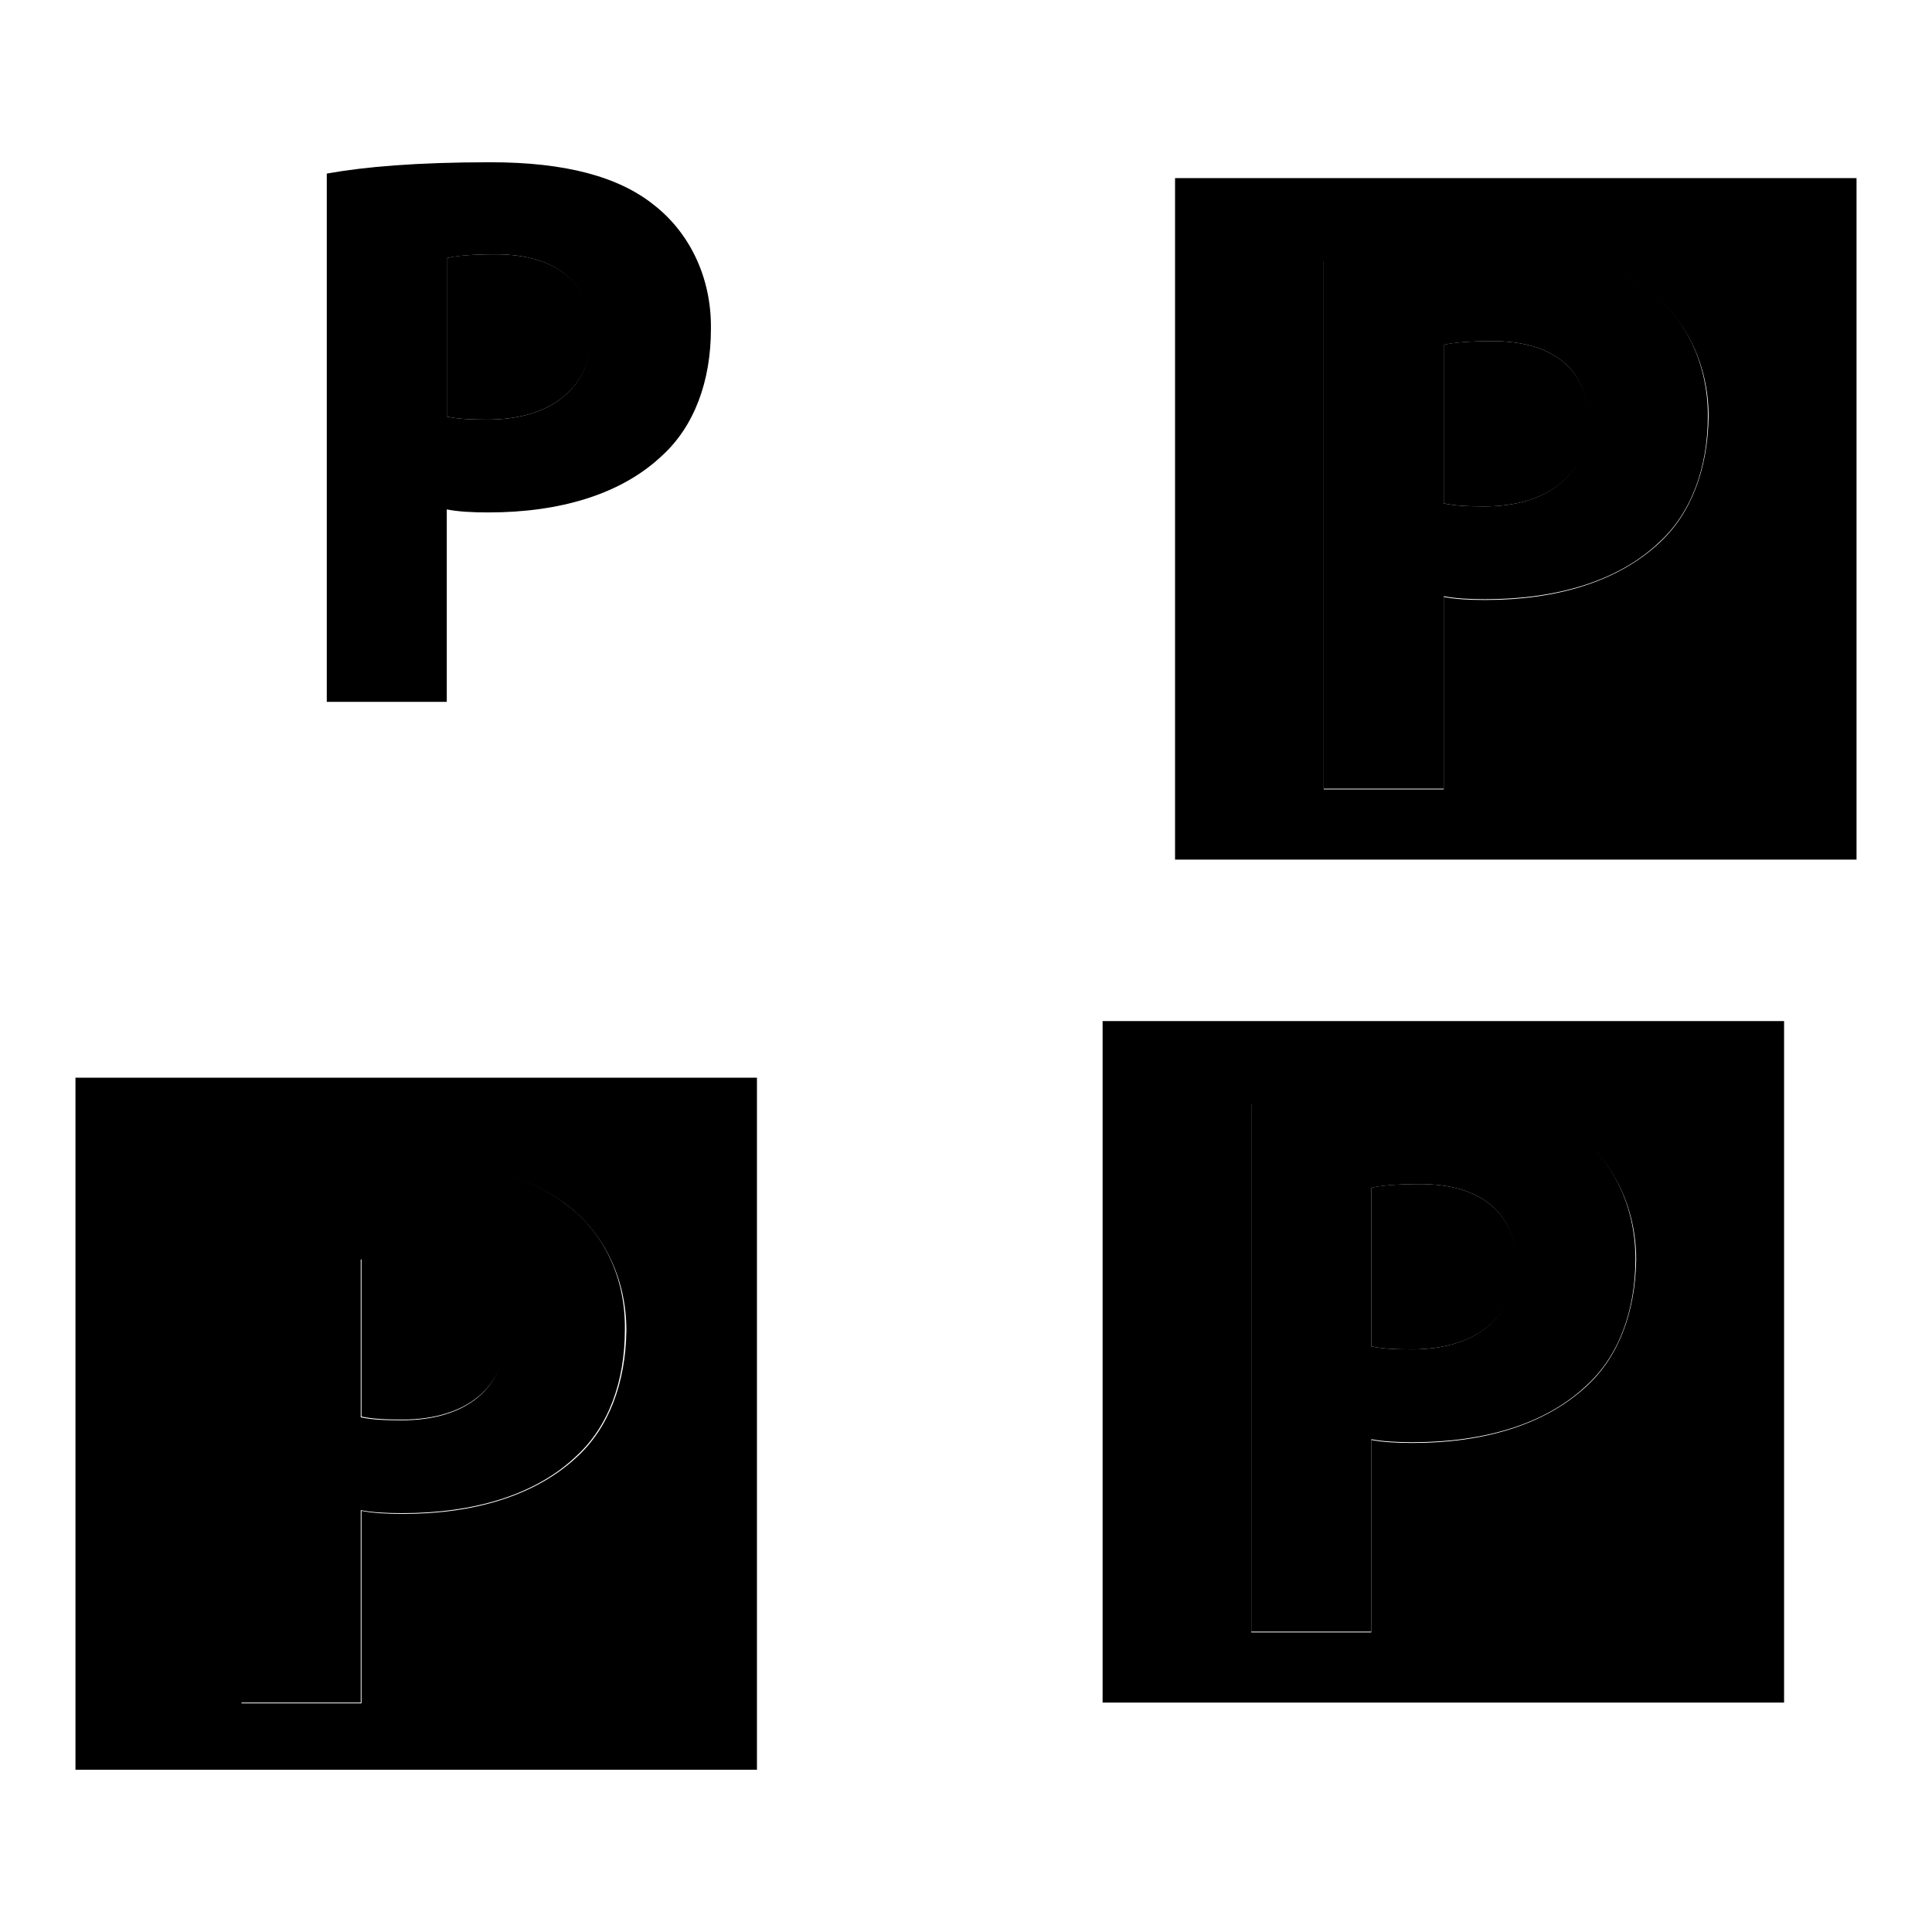
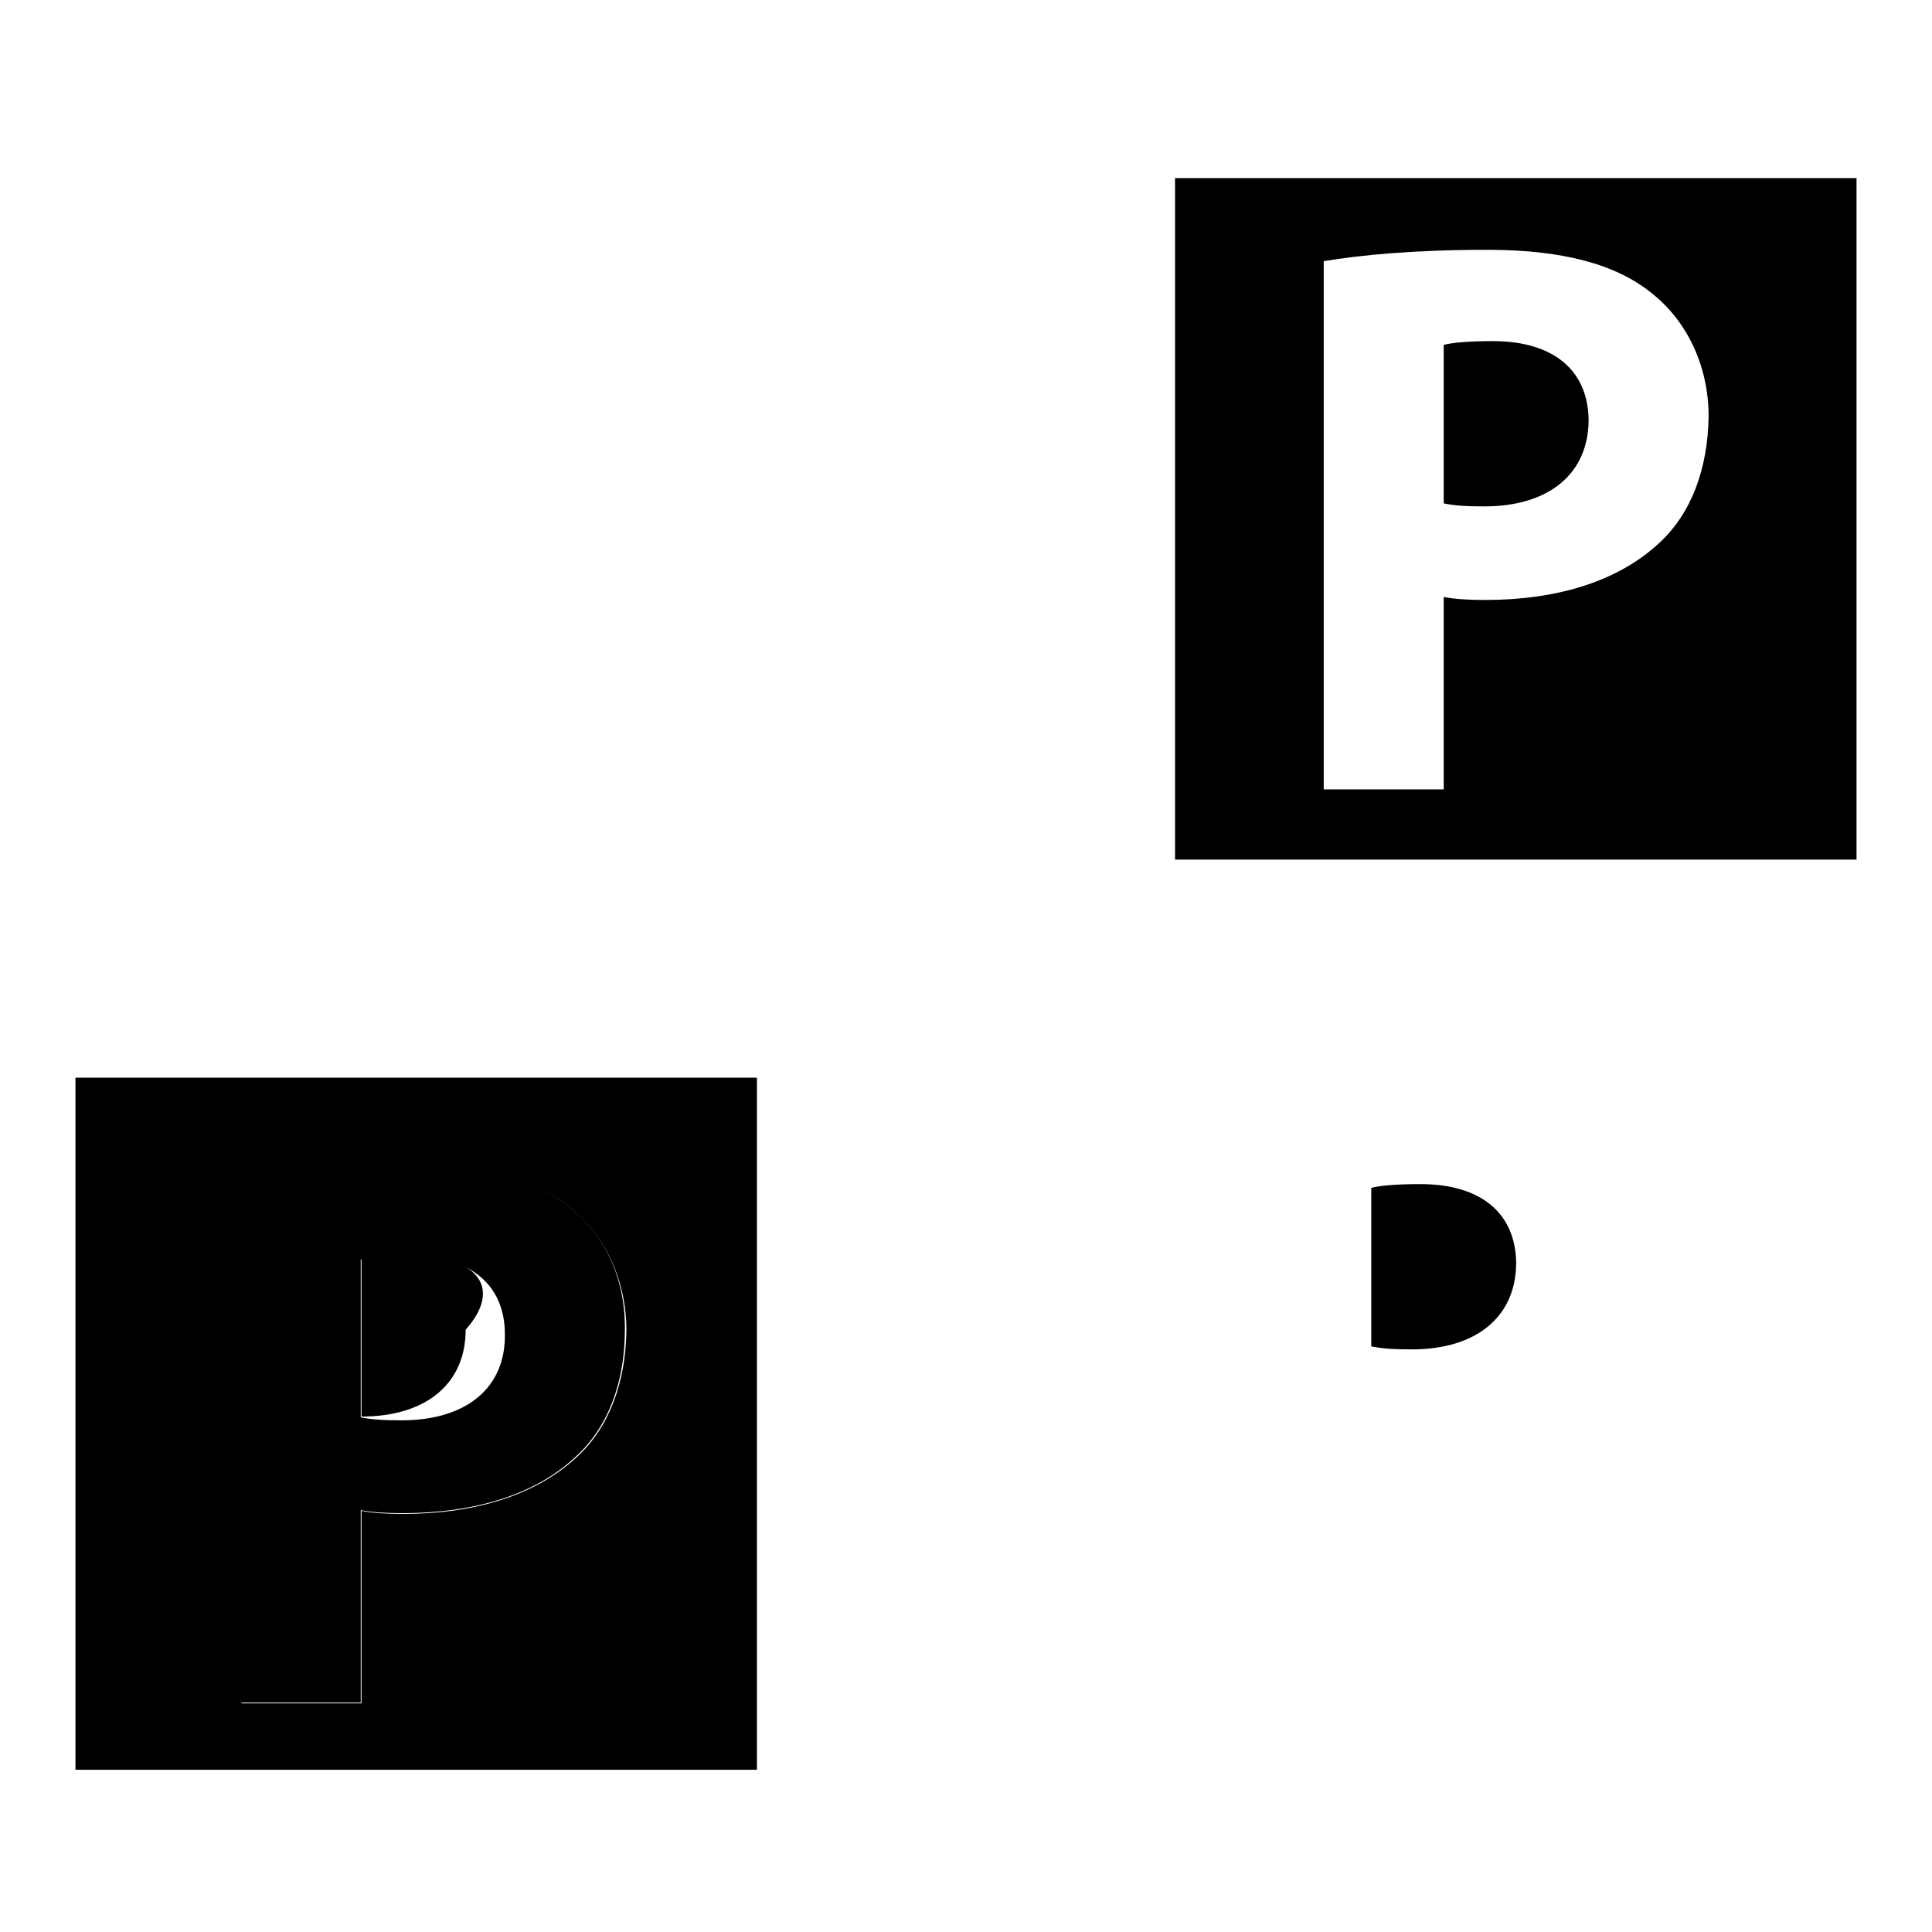
<svg xmlns="http://www.w3.org/2000/svg" version="1.1" x="0px" y="0px" viewBox="0 0 256 256" enable-background="new 0 0 256 256" xml:space="preserve">
  <g>
    <g>
-       <path fill="#000000" d="M86.7,27.2C82,23.4,74.9,21.5,65,21.5c-9.8,0-16.7,0.6-21.7,1.5v70h15.9V67.5c1.5,0.3,3.4,0.4,5.5,0.4c9.5,0,17.6-2.4,23-7.5c4.3-3.9,6.5-9.9,6.5-16.8C94.3,36.7,91.3,30.8,86.7,27.2z M64.6,55.6c-2.4,0-4-0.1-5.4-0.4v-21c1.2-0.3,3.4-0.5,6.5-0.5c8.1,0,12.6,3.9,12.6,10.4C78.4,51.3,73.1,55.6,64.6,55.6z" />
-       <path fill="#000000" d="M65.7,33.7c-3.2,0-5.4,0.2-6.5,0.5v21c1.4,0.3,3,0.4,5.4,0.4c8.5,0,13.8-4.3,13.8-11.5C78.4,37.6,73.8,33.7,65.7,33.7z" />
      <path fill="#000000" d="M75.3,159.8c-4.7-3.8-11.8-5.7-21.7-5.7c-9.8,0-16.7,0.6-21.7,1.5v70h15.9v-25.5c1.5,0.3,3.4,0.4,5.5,0.4c9.5,0,17.6-2.4,23-7.5c4.3-3.9,6.5-9.9,6.5-16.8C82.9,169.3,80,163.4,75.3,159.8z M53.2,188.2c-2.4,0-4-0.1-5.4-0.4v-20.9c1.2-0.3,3.4-0.5,6.5-0.5c8.1,0,12.6,3.9,12.6,10.4C67,183.9,61.8,188.2,53.2,188.2z" />
      <path fill="#000000" d="M10,142.8v91.7h90.3v-91.7H10z M76.4,193.1c-5.5,5.1-13.6,7.5-23,7.5c-2.1,0-4-0.1-5.5-0.4v25.5H32v-70c4.9-0.8,11.9-1.5,21.7-1.5c9.9,0,17,1.9,21.7,5.7c4.6,3.6,7.6,9.5,7.6,16.4C82.9,183.2,80.7,189.2,76.4,193.1z" />
-       <path fill="#000000" d="M54.4,166.3c-3.2,0-5.4,0.2-6.5,0.5v20.9c1.4,0.3,3,0.4,5.4,0.4c8.5,0,13.8-4.3,13.8-11.5C67,170.2,62.5,166.3,54.4,166.3z" />
-       <path fill="#000000" d="M218.8,38.7C214,34.9,207,33,197.1,33c-9.8,0-16.7,0.6-21.7,1.5v70h15.9V79c1.5,0.3,3.4,0.4,5.5,0.4c9.5,0,17.6-2.4,23-7.5c4.3-3.9,6.5-9.9,6.5-16.8C226.3,48.2,223.4,42.3,218.8,38.7z M196.7,67.1c-2.4,0-4-0.1-5.4-0.4v-21c1.2-0.3,3.4-0.5,6.5-0.5c8.1,0,12.6,3.9,12.6,10.4C210.4,62.8,205.2,67.1,196.7,67.1z" />
+       <path fill="#000000" d="M54.4,166.3c-3.2,0-5.4,0.2-6.5,0.5v20.9c8.5,0,13.8-4.3,13.8-11.5C67,170.2,62.5,166.3,54.4,166.3z" />
      <path fill="#000000" d="M197.8,45.2c-3.2,0-5.4,0.2-6.5,0.5v21c1.4,0.3,3,0.4,5.4,0.4c8.5,0,13.8-4.3,13.8-11.5C210.4,49.1,205.9,45.2,197.8,45.2z" />
      <path fill="#000000" d="M155.7,23.6v90.3H246V23.6H155.7z M219.8,72c-5.5,5.1-13.6,7.5-23,7.5c-2.1,0-4-0.1-5.5-0.4v25.5h-15.9v-70c4.9-0.8,11.9-1.5,21.7-1.5c9.9,0,17,1.9,21.7,5.7c4.6,3.6,7.6,9.5,7.6,16.4C226.3,62.1,224.1,68.1,219.8,72z" />
-       <path fill="#000000" d="M209.2,150.4c-4.7-3.8-11.8-5.7-21.7-5.7c-9.8,0-16.7,0.6-21.7,1.5v70h15.9v-25.5c1.5,0.3,3.4,0.4,5.5,0.4c9.5,0,17.6-2.4,23-7.5c4.3-3.9,6.5-9.9,6.5-16.8S213.8,154,209.2,150.4z M187.1,178.8c-2.4,0-4-0.1-5.4-0.4v-21c1.2-0.3,3.4-0.5,6.5-0.5c8.1,0,12.6,3.9,12.6,10.4C200.8,174.5,195.6,178.8,187.1,178.8z" />
      <path fill="#000000" d="M188.2,156.9c-3.2,0-5.4,0.2-6.5,0.5v21c1.4,0.3,3,0.4,5.4,0.4c8.5,0,13.8-4.3,13.8-11.5C200.8,160.8,196.3,156.9,188.2,156.9z" />
-       <path fill="#000000" d="M146.1,135.3v90.3h90.3v-90.3H146.1z M210.2,183.7c-5.5,5.1-13.6,7.5-23,7.5c-2.1,0-4-0.1-5.5-0.4v25.5h-15.9v-70c4.9-0.8,11.9-1.5,21.7-1.5c9.9,0,17,1.9,21.7,5.7c4.6,3.6,7.6,9.5,7.6,16.4C216.7,173.8,214.5,179.8,210.2,183.7z" />
    </g>
  </g>
</svg>